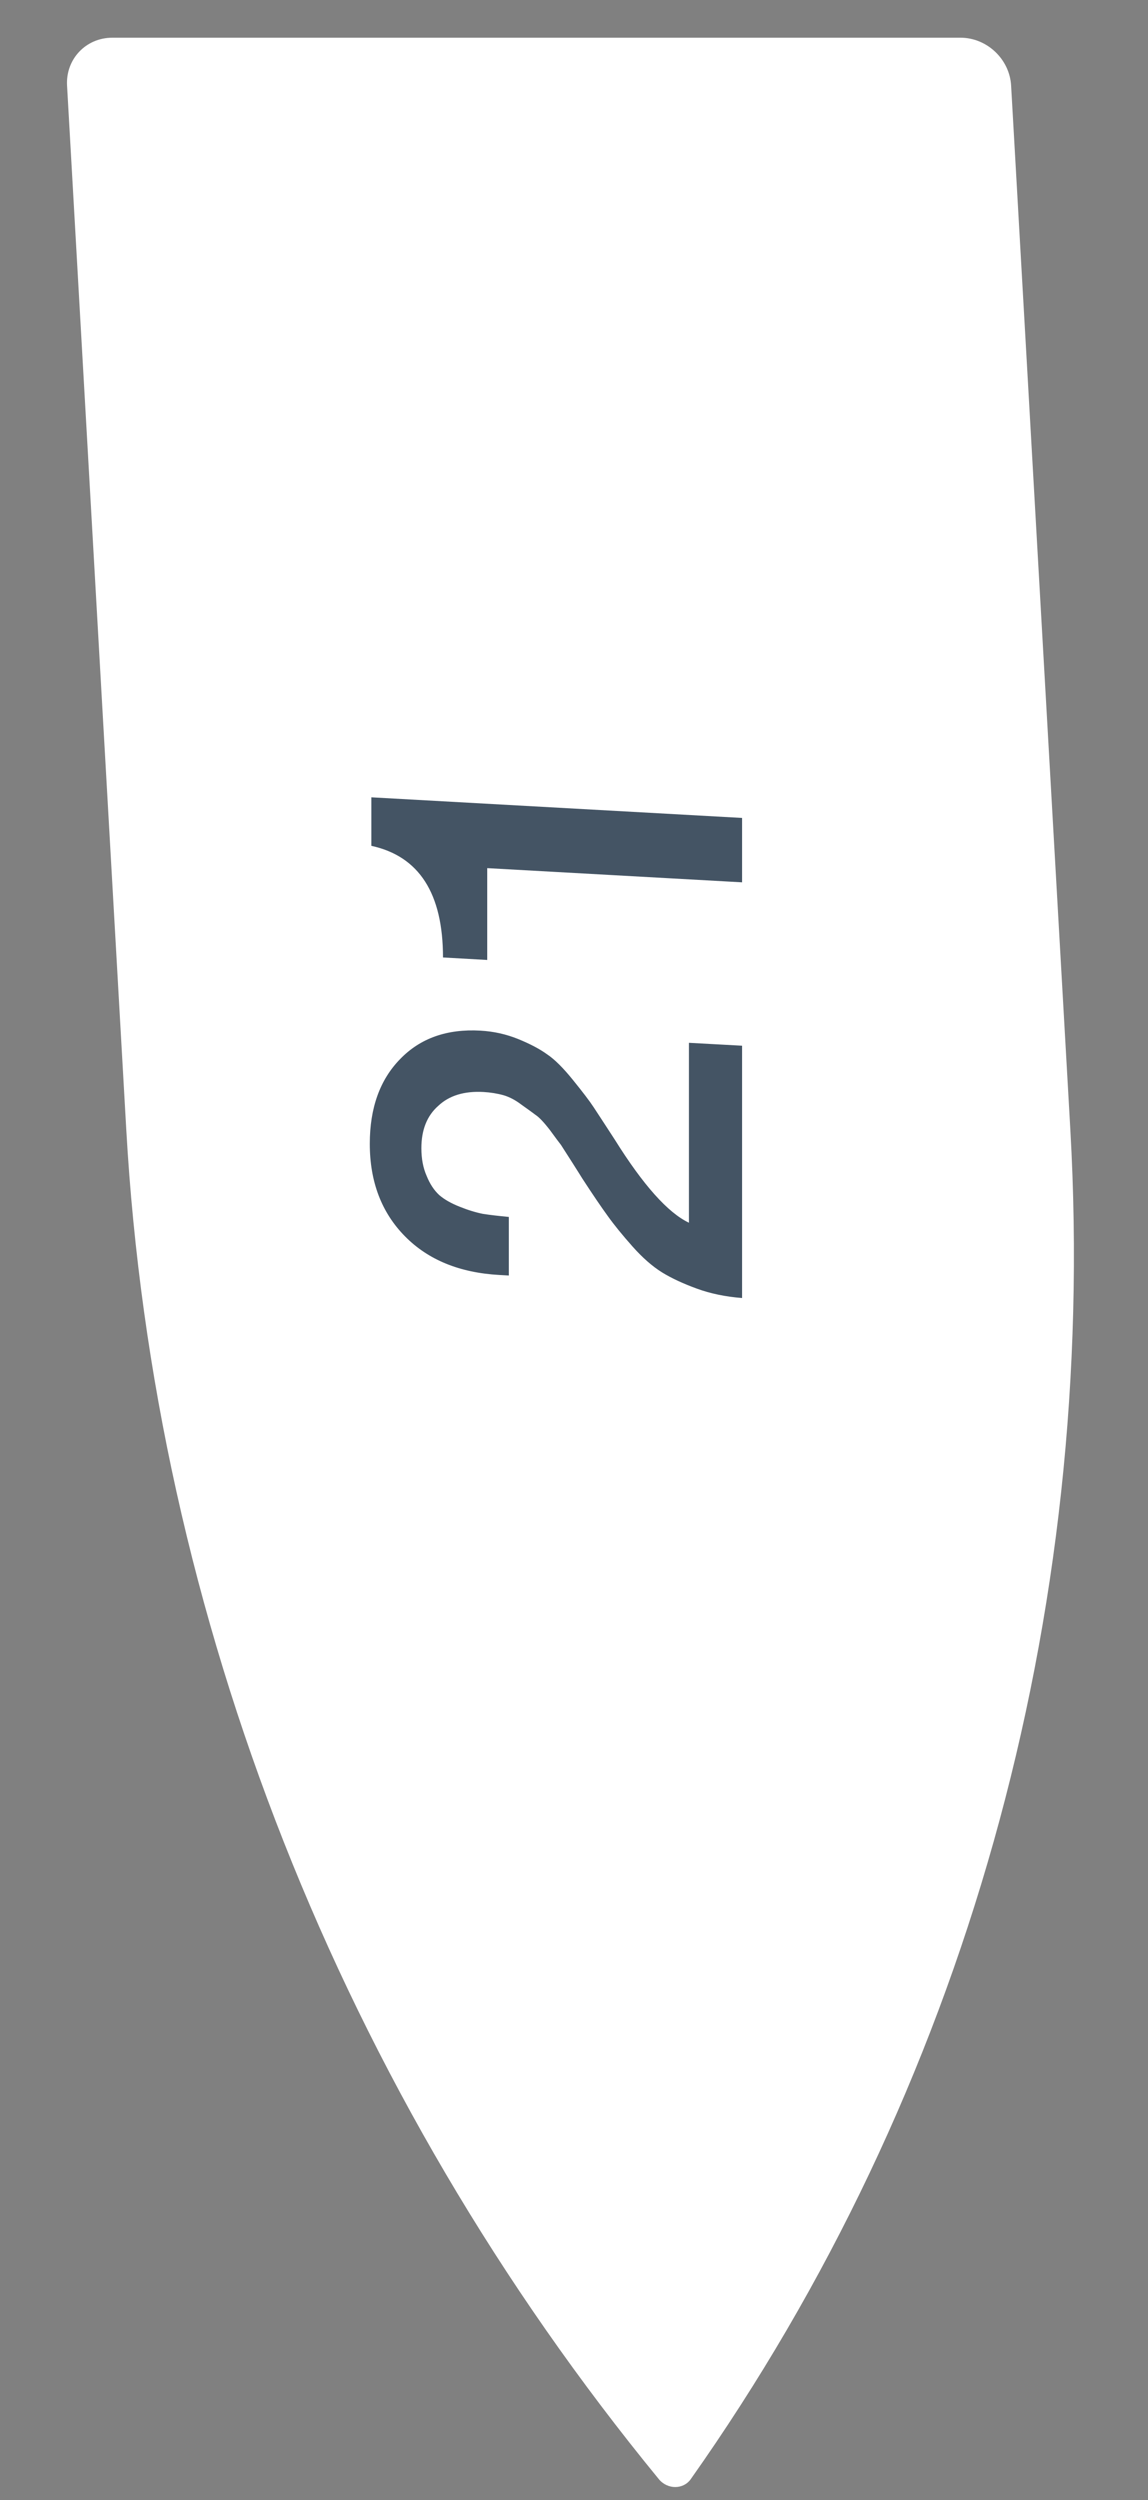
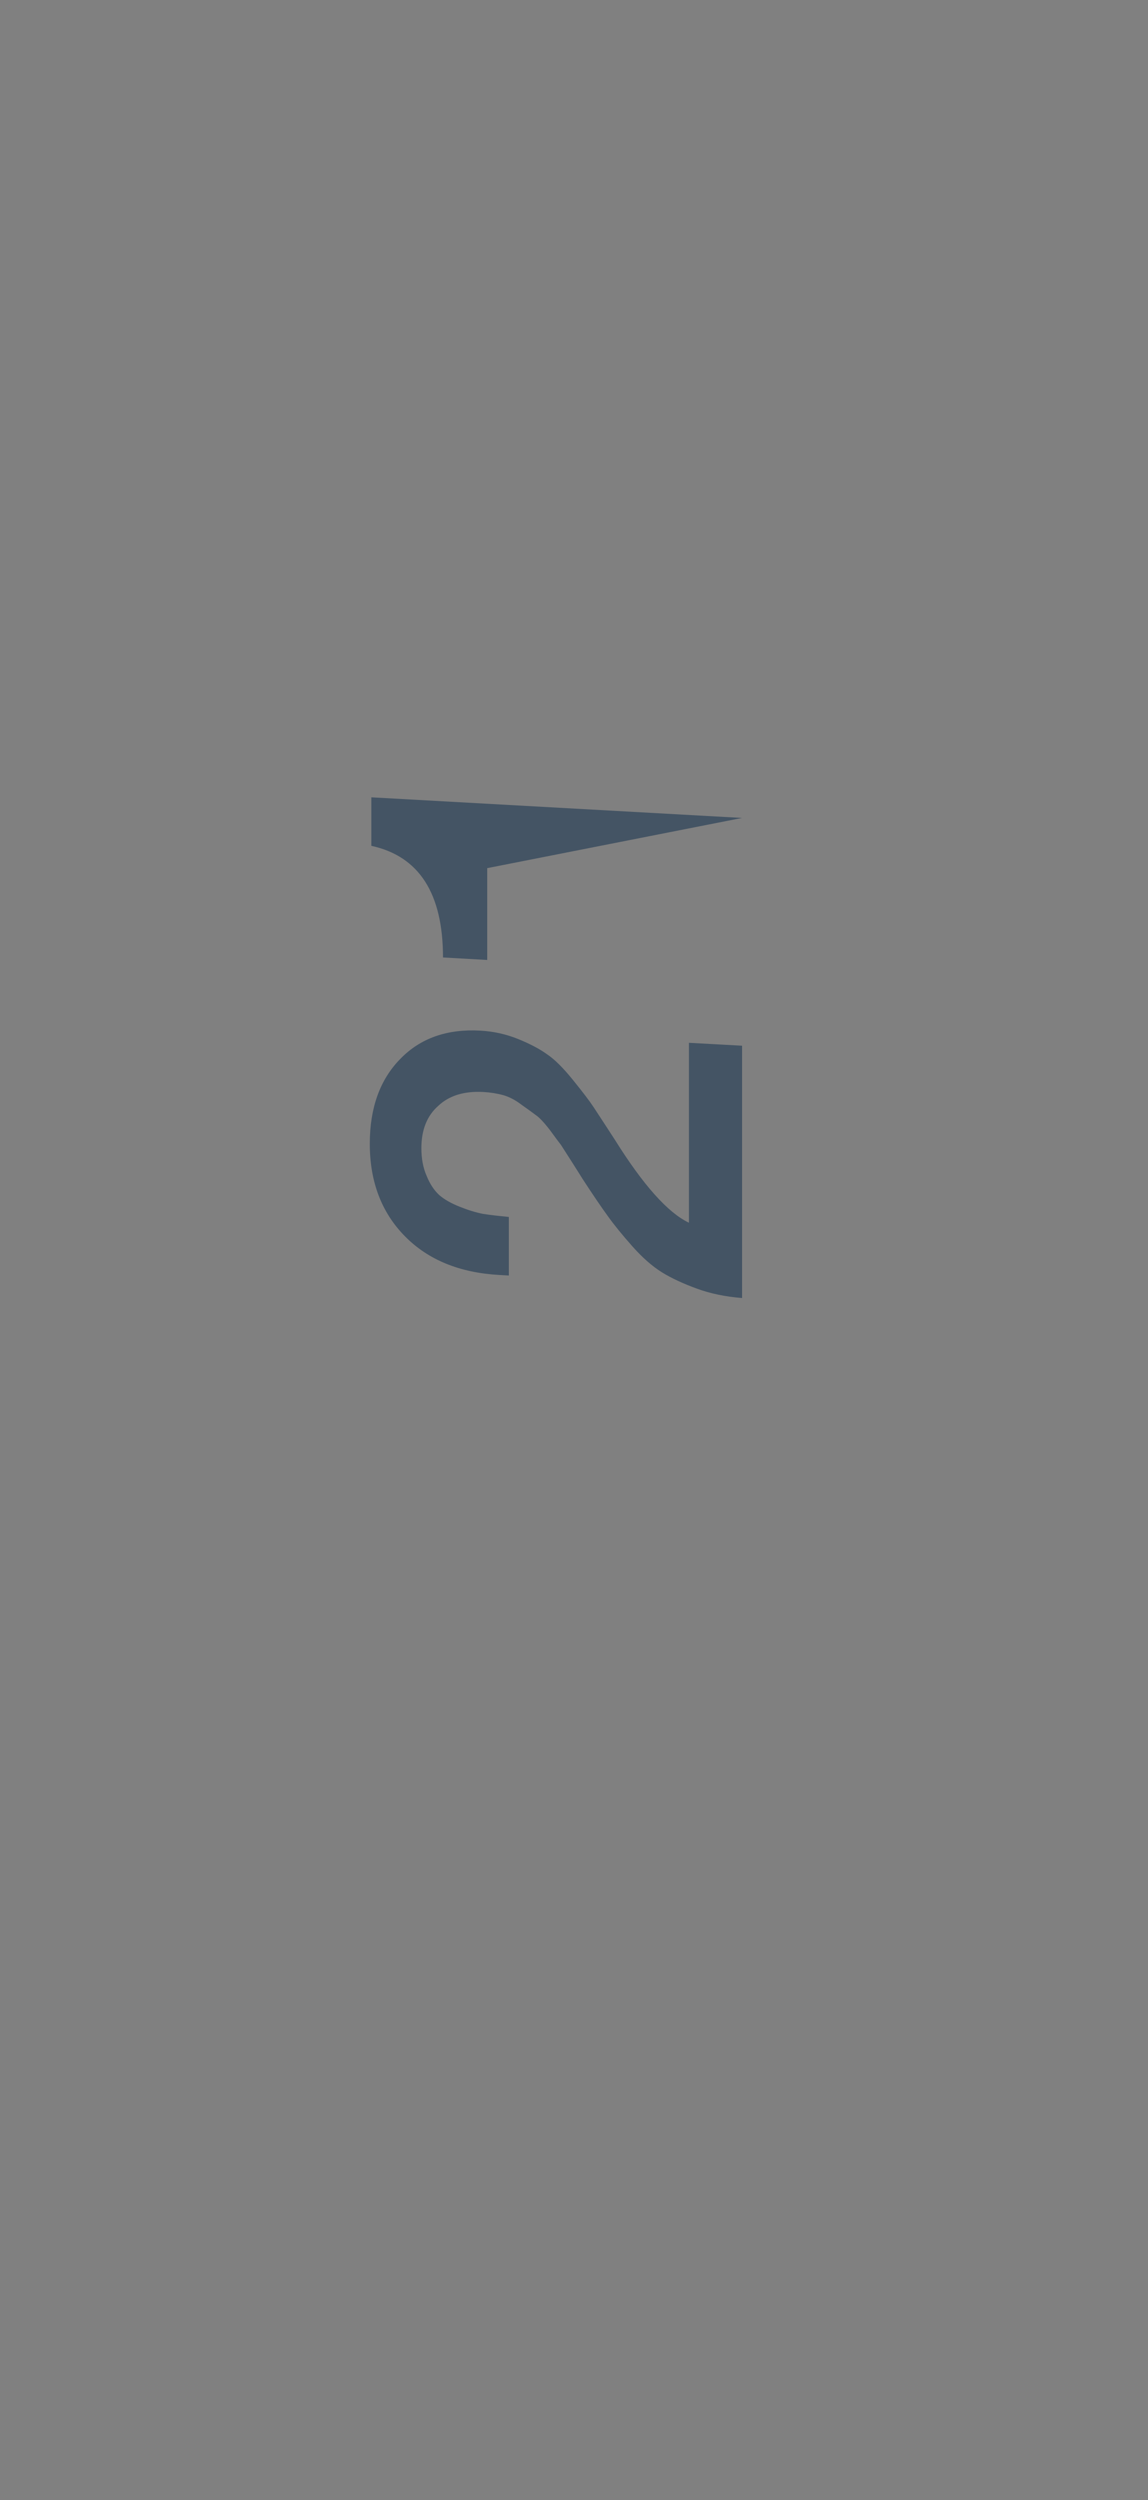
<svg xmlns="http://www.w3.org/2000/svg" width="17" height="37" viewBox="0 0 17 37" fill="none">
  <rect x="0" y="0" width="17" height="37" fill="#808080" stroke="none" />
-   <path d="M15.85 16.718C16.259 23.934 14.284 30.951 10.229 36.69V36.69C10.119 36.846 9.884 36.846 9.756 36.69V36.69C5.05 30.951 2.279 23.934 1.87 16.718L0.993 1.267C0.971 0.876 1.271 0.558 1.664 0.558H14.223C14.615 0.558 14.951 0.876 14.973 1.267L15.85 16.718Z" fill="white" />
-   <path d="M10.202 15.433L10.989 15.476V19.21C10.745 19.191 10.521 19.145 10.319 19.071C10.116 18.997 9.944 18.917 9.804 18.831C9.658 18.74 9.513 18.612 9.367 18.448C9.216 18.278 9.094 18.128 9.001 17.998C8.902 17.862 8.777 17.678 8.626 17.446C8.616 17.43 8.567 17.351 8.478 17.211C8.385 17.065 8.328 16.976 8.307 16.944C8.281 16.911 8.226 16.838 8.143 16.724C8.055 16.61 7.984 16.535 7.932 16.501C7.88 16.462 7.81 16.411 7.722 16.349C7.633 16.281 7.545 16.235 7.457 16.209C7.363 16.183 7.264 16.167 7.16 16.161C6.875 16.145 6.651 16.214 6.49 16.366C6.323 16.513 6.24 16.722 6.24 16.993C6.24 17.149 6.266 17.286 6.318 17.403C6.365 17.52 6.427 17.615 6.505 17.687C6.583 17.754 6.685 17.811 6.81 17.86C6.929 17.908 7.043 17.943 7.153 17.965C7.262 17.982 7.389 17.996 7.535 18.01V18.877L7.394 18.869C6.807 18.836 6.342 18.646 5.999 18.299C5.65 17.946 5.476 17.489 5.476 16.927C5.476 16.396 5.627 15.977 5.928 15.671C6.225 15.365 6.62 15.225 7.114 15.253C7.311 15.264 7.498 15.306 7.675 15.378C7.852 15.45 7.995 15.526 8.104 15.605C8.213 15.678 8.341 15.805 8.486 15.985C8.632 16.165 8.733 16.298 8.79 16.385C8.847 16.471 8.951 16.631 9.102 16.863C9.523 17.537 9.89 17.948 10.202 18.096L10.202 15.433ZM5.499 11.8L10.989 12.105V13.058L7.215 12.848V14.207L6.56 14.17C6.56 13.223 6.207 12.672 5.499 12.518V11.8Z" fill="#445464" />
+   <path d="M10.202 15.433L10.989 15.476V19.21C10.745 19.191 10.521 19.145 10.319 19.071C10.116 18.997 9.944 18.917 9.804 18.831C9.658 18.74 9.513 18.612 9.367 18.448C9.216 18.278 9.094 18.128 9.001 17.998C8.902 17.862 8.777 17.678 8.626 17.446C8.616 17.43 8.567 17.351 8.478 17.211C8.385 17.065 8.328 16.976 8.307 16.944C8.281 16.911 8.226 16.838 8.143 16.724C8.055 16.61 7.984 16.535 7.932 16.501C7.88 16.462 7.81 16.411 7.722 16.349C7.633 16.281 7.545 16.235 7.457 16.209C7.363 16.183 7.264 16.167 7.16 16.161C6.875 16.145 6.651 16.214 6.49 16.366C6.323 16.513 6.24 16.722 6.24 16.993C6.24 17.149 6.266 17.286 6.318 17.403C6.365 17.52 6.427 17.615 6.505 17.687C6.583 17.754 6.685 17.811 6.81 17.86C6.929 17.908 7.043 17.943 7.153 17.965C7.262 17.982 7.389 17.996 7.535 18.01V18.877L7.394 18.869C6.807 18.836 6.342 18.646 5.999 18.299C5.65 17.946 5.476 17.489 5.476 16.927C5.476 16.396 5.627 15.977 5.928 15.671C6.225 15.365 6.62 15.225 7.114 15.253C7.311 15.264 7.498 15.306 7.675 15.378C7.852 15.45 7.995 15.526 8.104 15.605C8.213 15.678 8.341 15.805 8.486 15.985C8.632 16.165 8.733 16.298 8.79 16.385C8.847 16.471 8.951 16.631 9.102 16.863C9.523 17.537 9.89 17.948 10.202 18.096L10.202 15.433ZM5.499 11.8L10.989 12.105L7.215 12.848V14.207L6.56 14.17C6.56 13.223 6.207 12.672 5.499 12.518V11.8Z" fill="#445464" />
</svg>